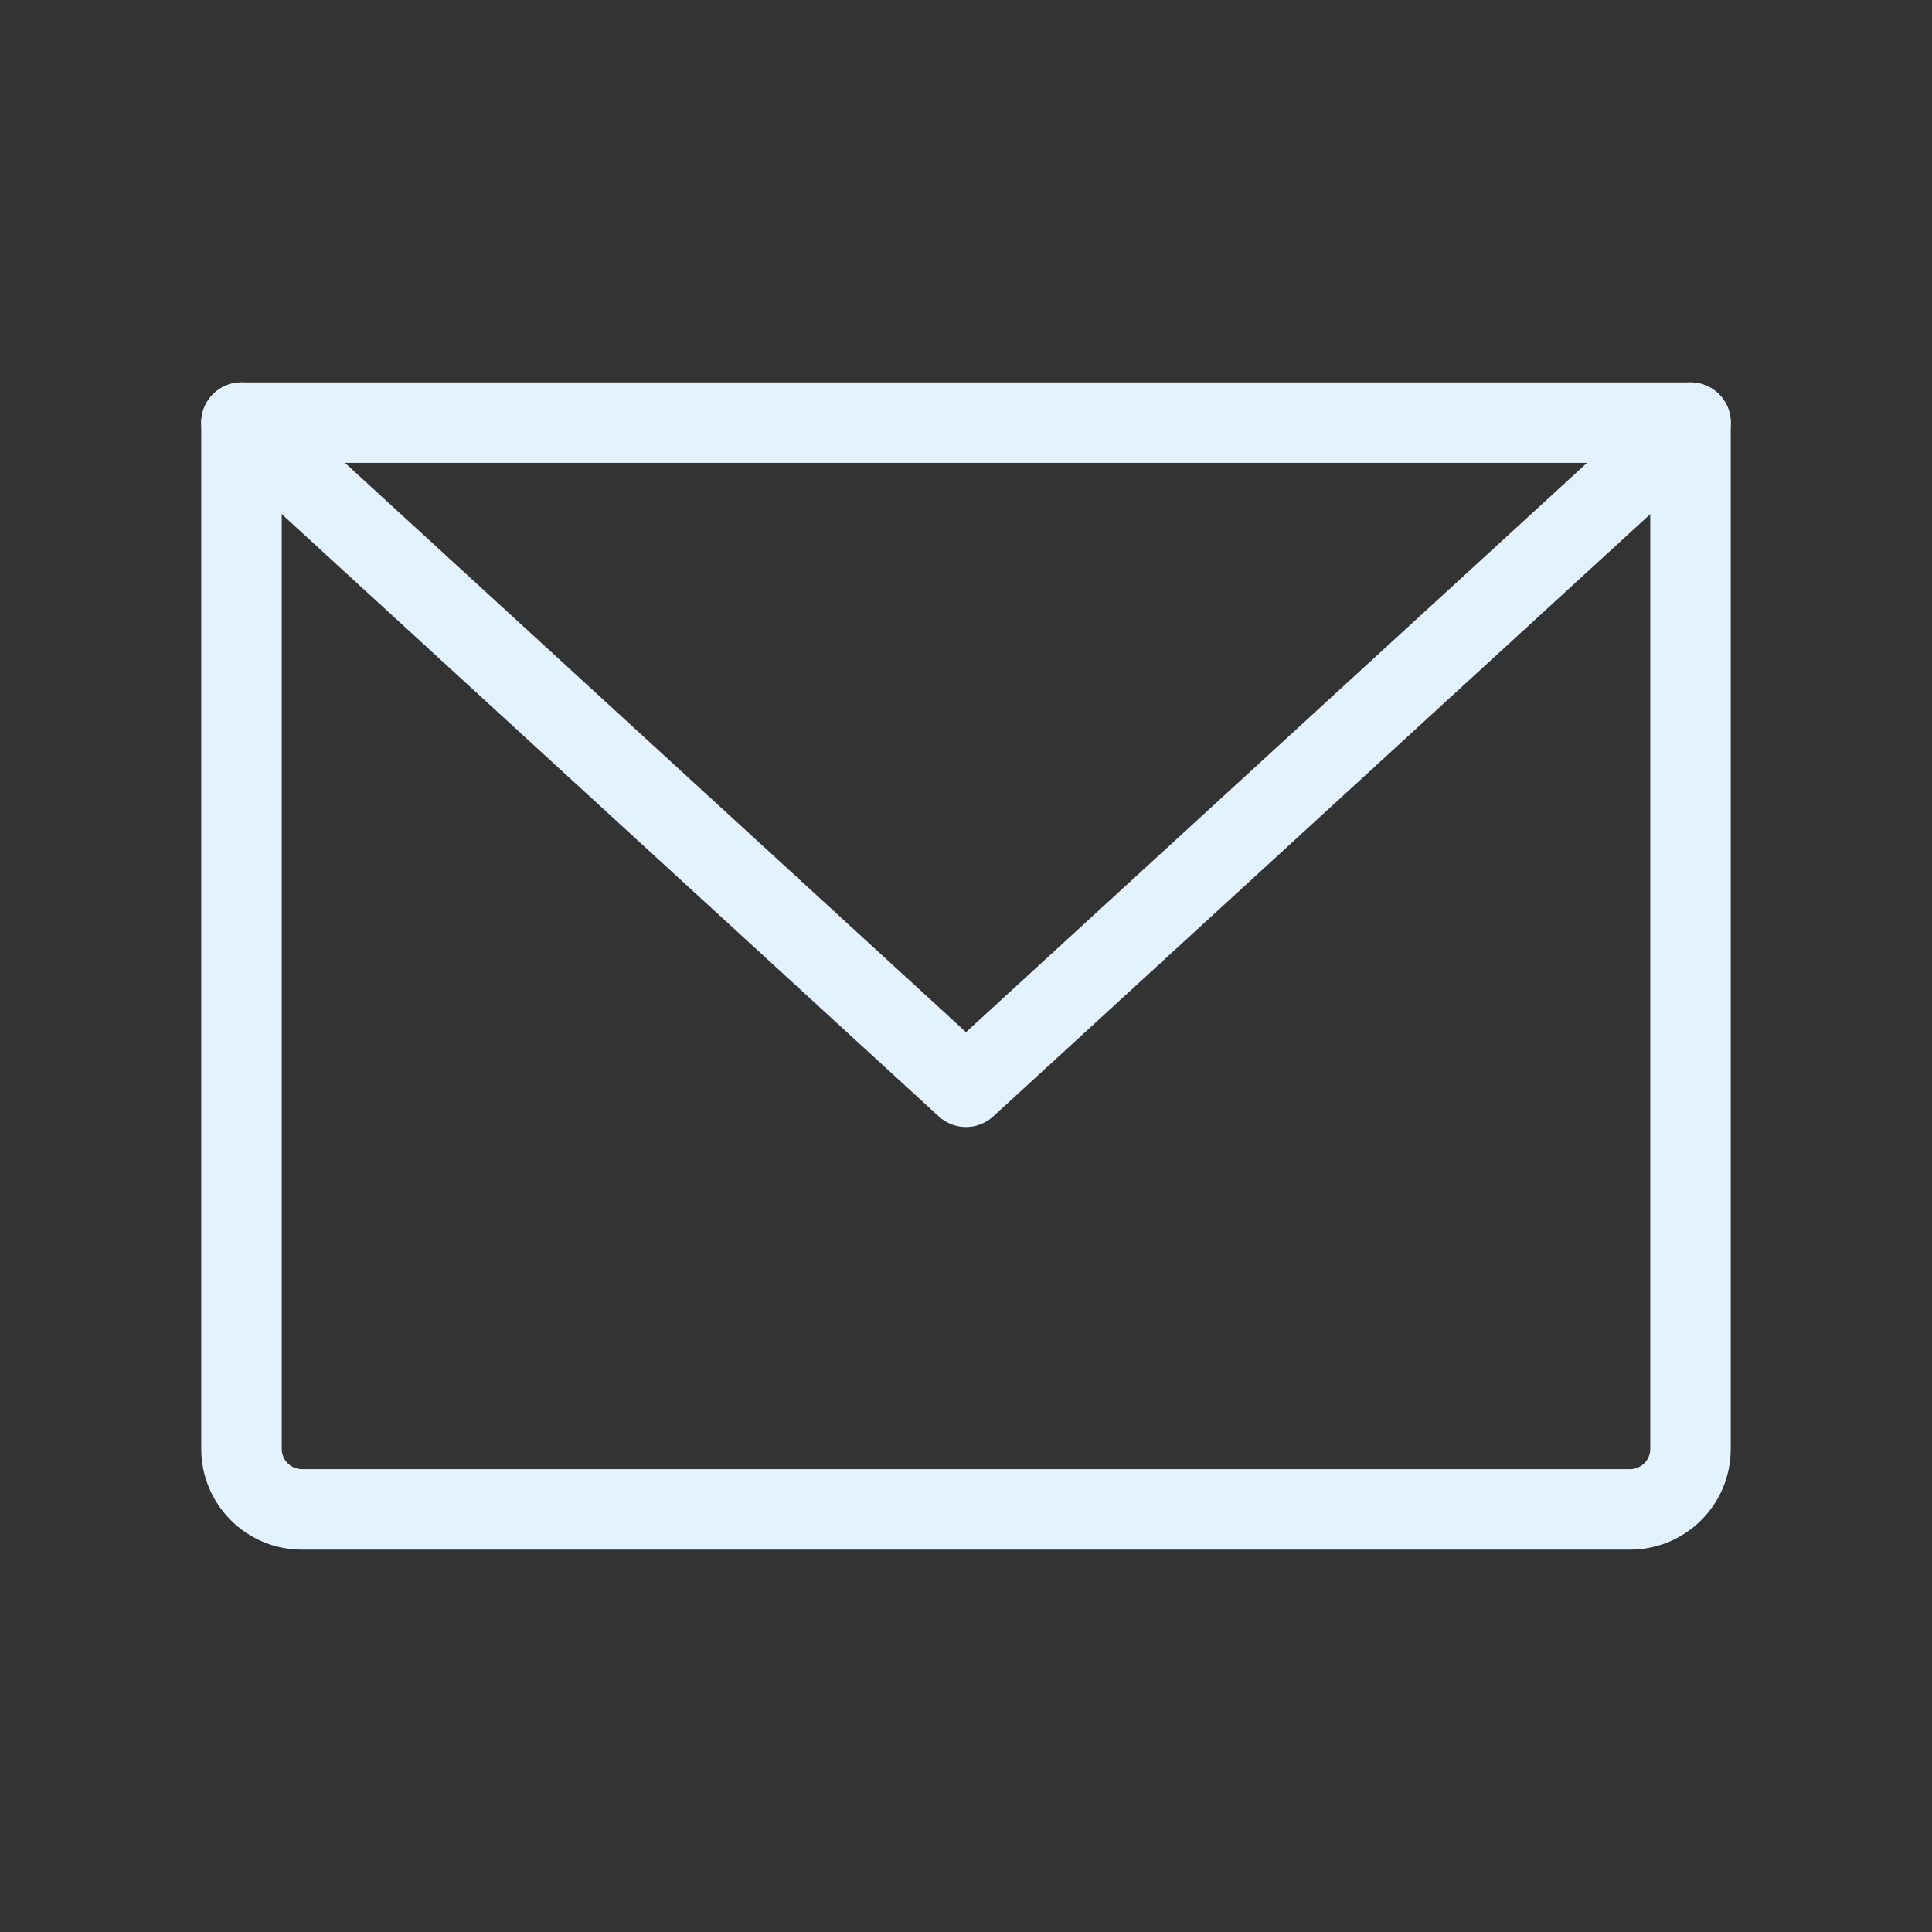
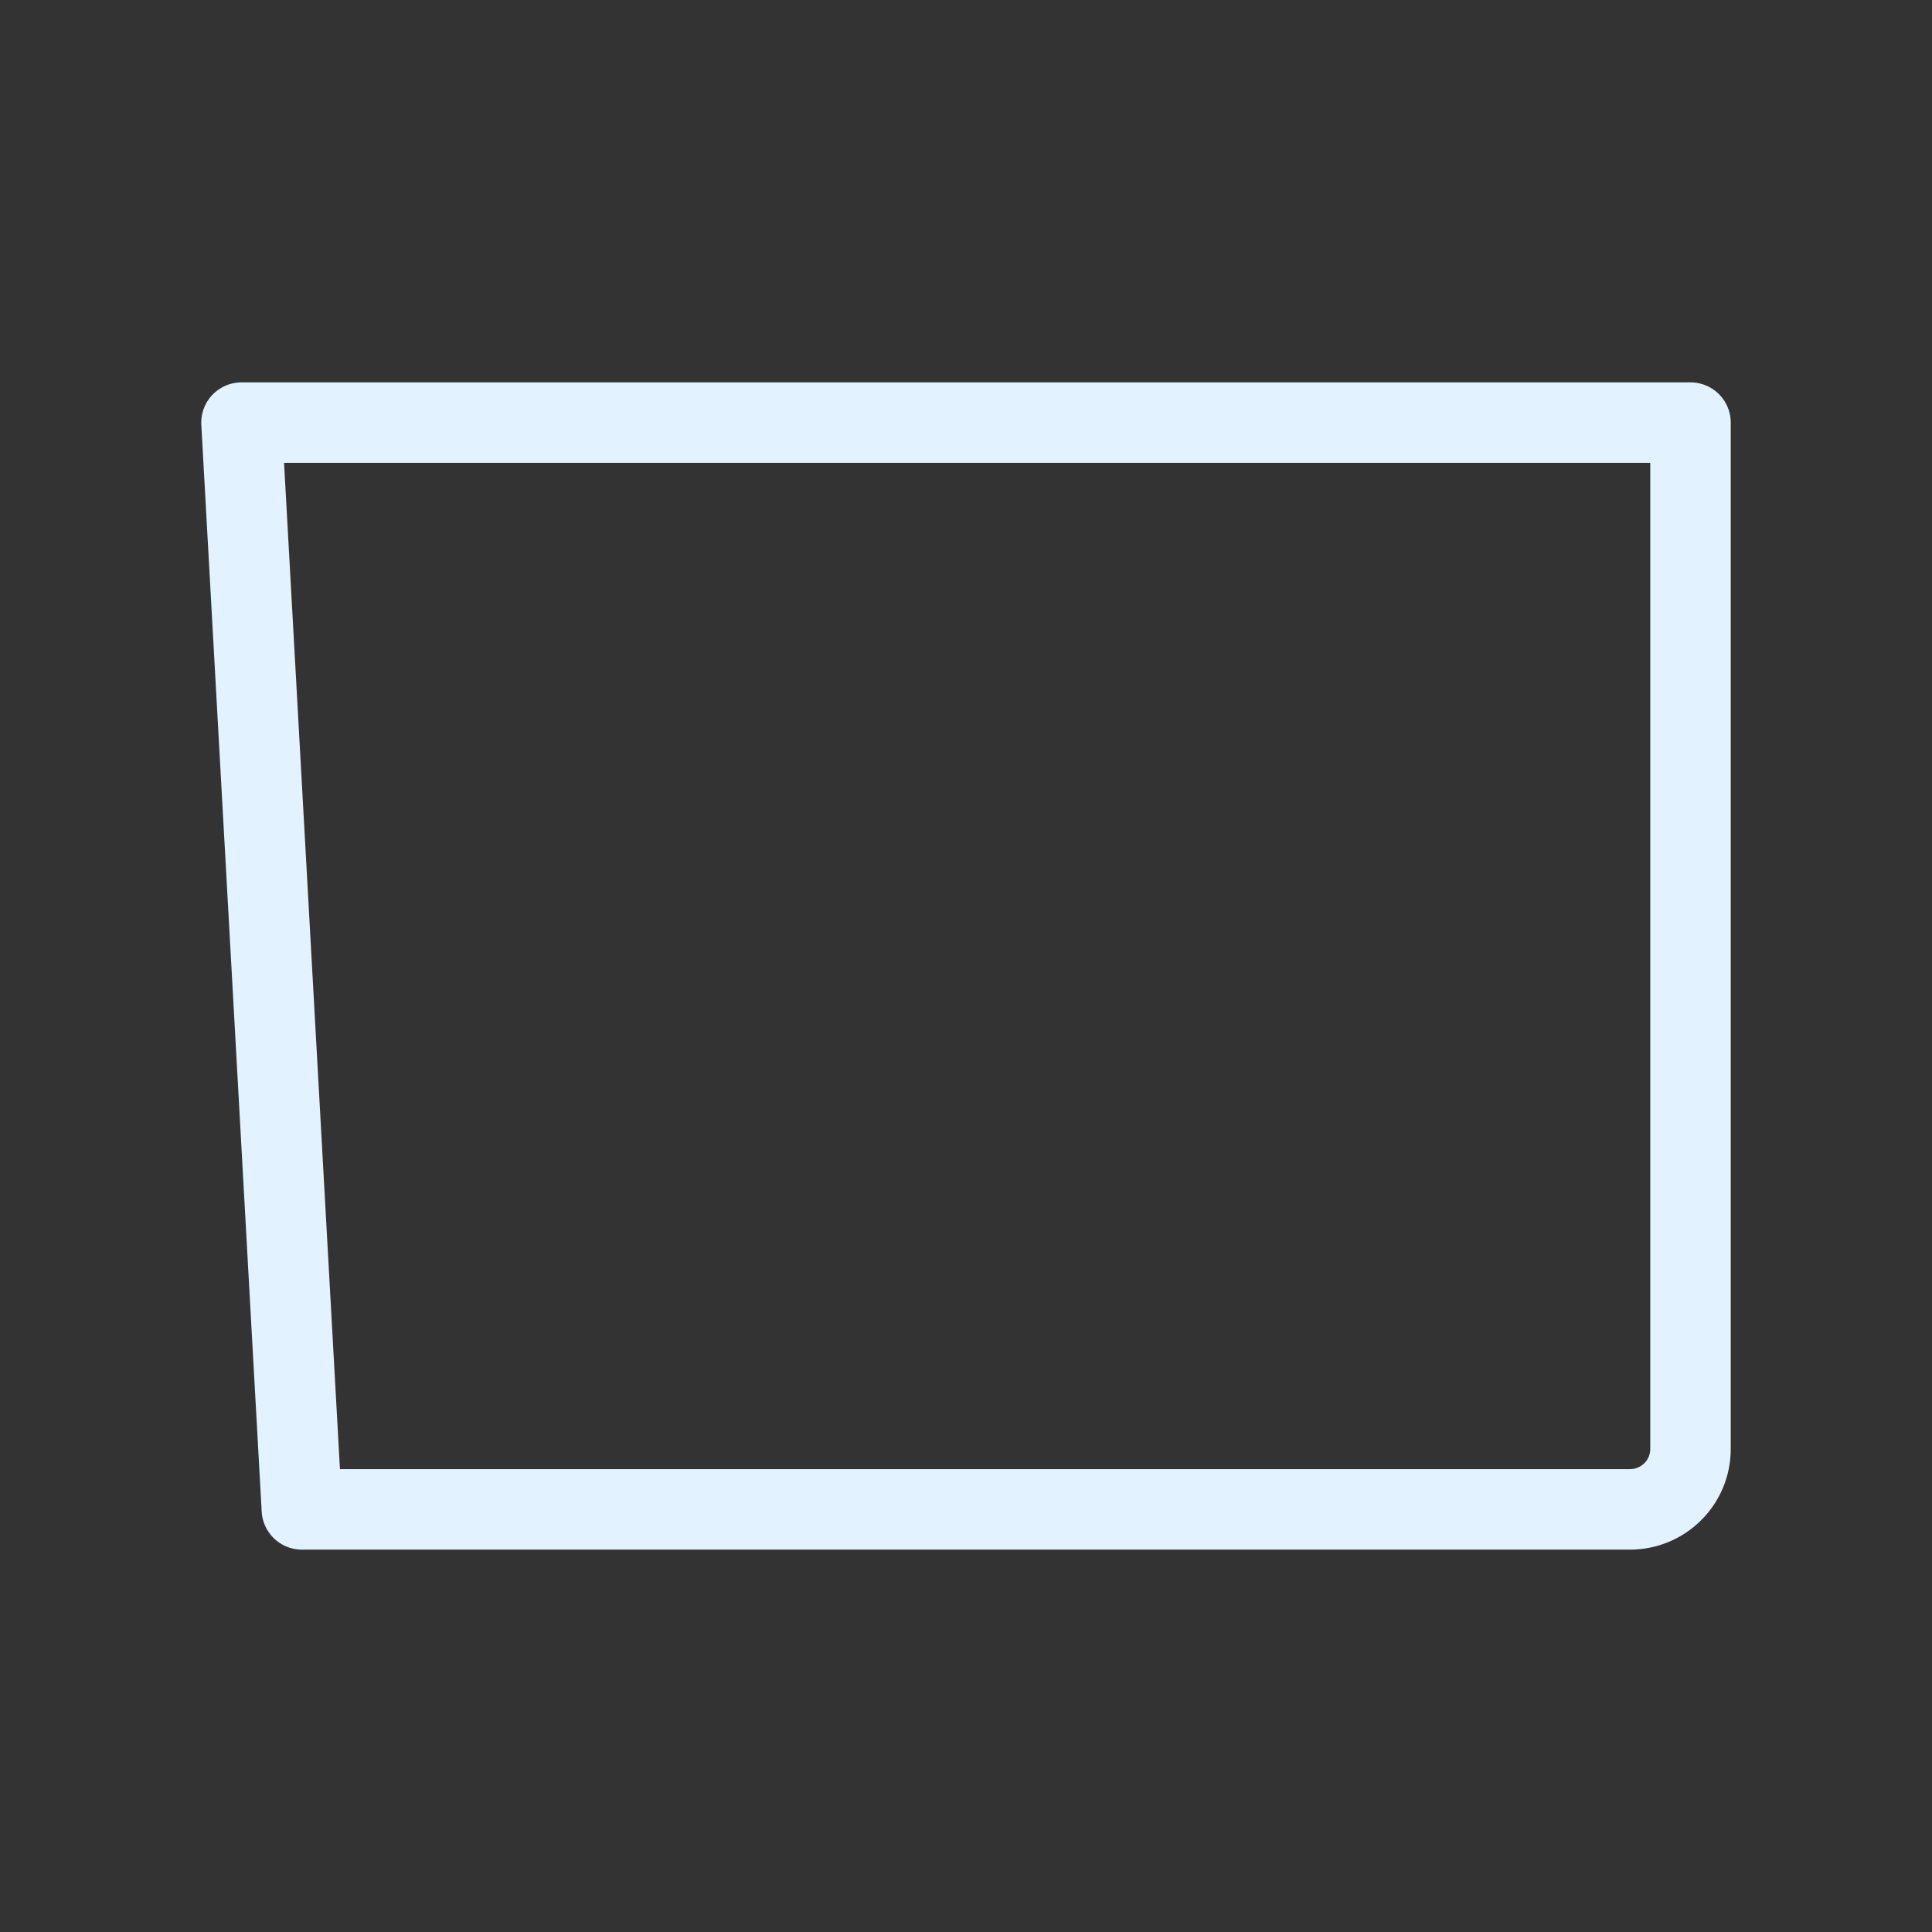
<svg xmlns="http://www.w3.org/2000/svg" fill="none" height="24" viewBox="0 0 24 24" width="24">
  <rect x="0" y="0" width="24" height="24" fill="#333333" stroke="none" />
  <g stroke="#e3f2ff" stroke-linecap="round" stroke-linejoin="round">
-     <path d="m3 5.25h18v12.75c0 .199-.079.39-.22.53-.141.141-.331.22-.53.22h-16.5c-.199 0-.39-.079-.53-.22-.141-.141-.22-.331-.22-.53z" />
-     <path d="m21 5.25-9 8.25-9-8.25" />
+     <path d="m3 5.25h18v12.75c0 .199-.079.39-.22.53-.141.141-.331.22-.53.22h-16.5z" />
  </g>
</svg>